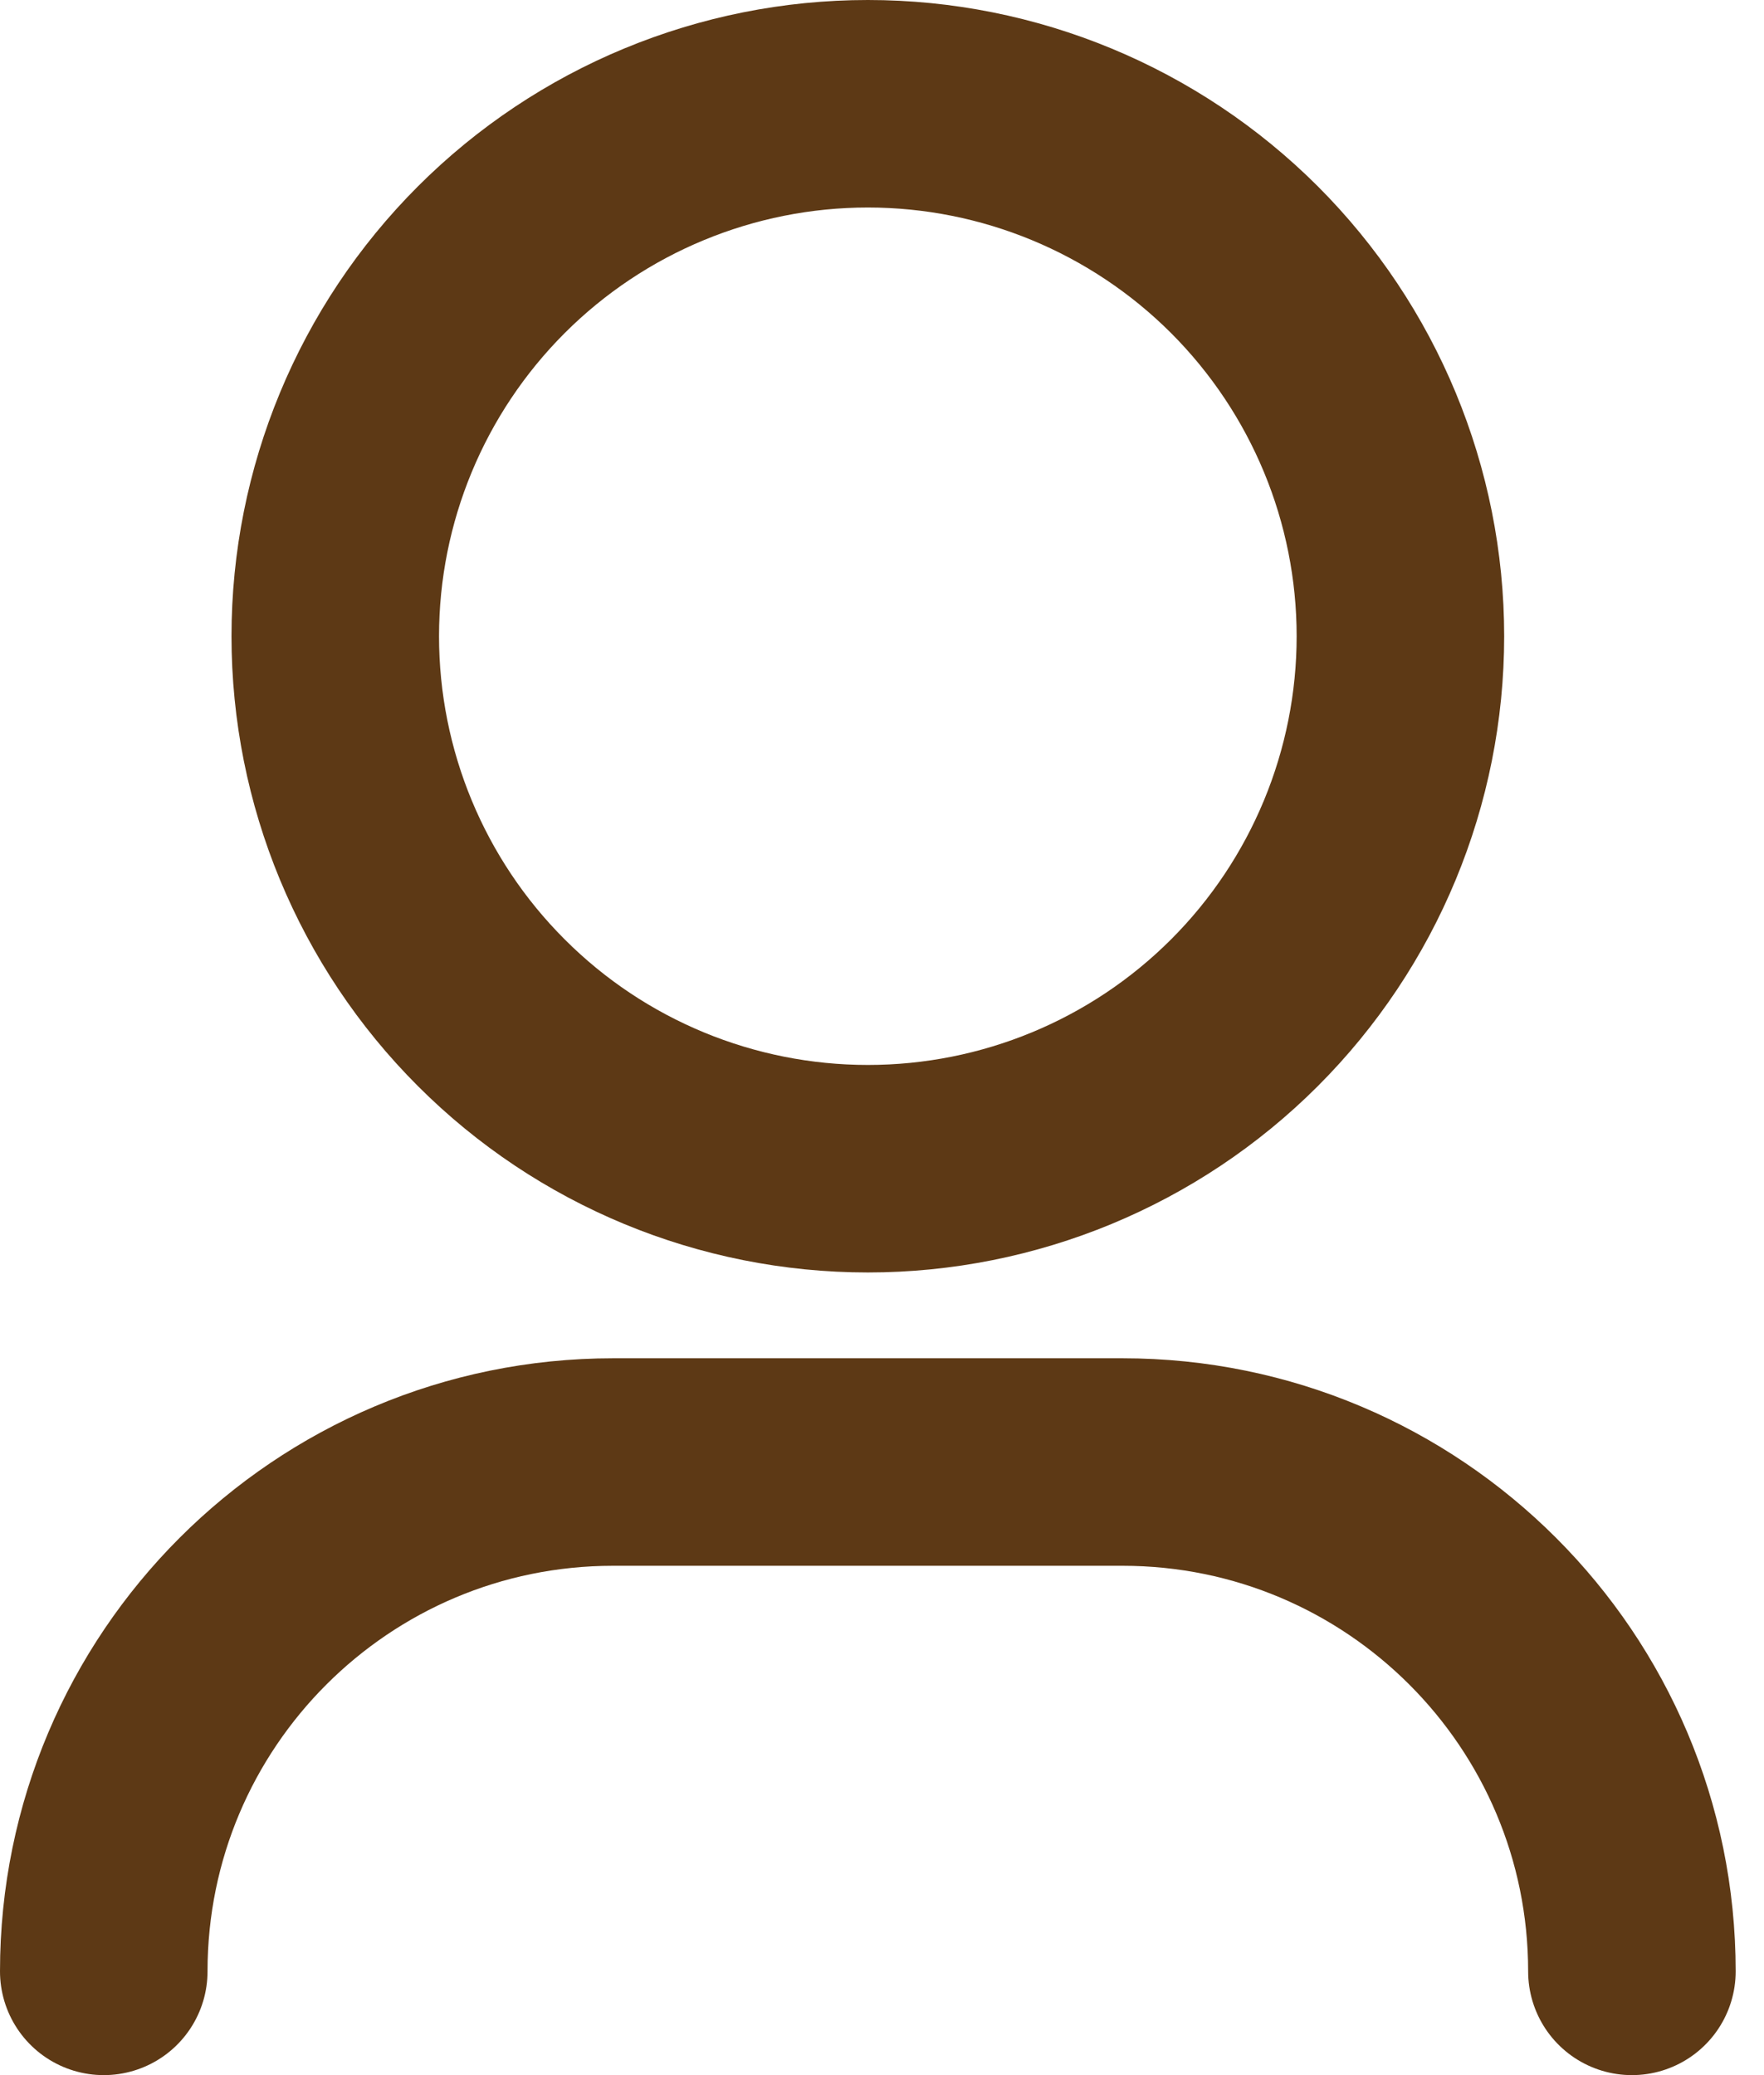
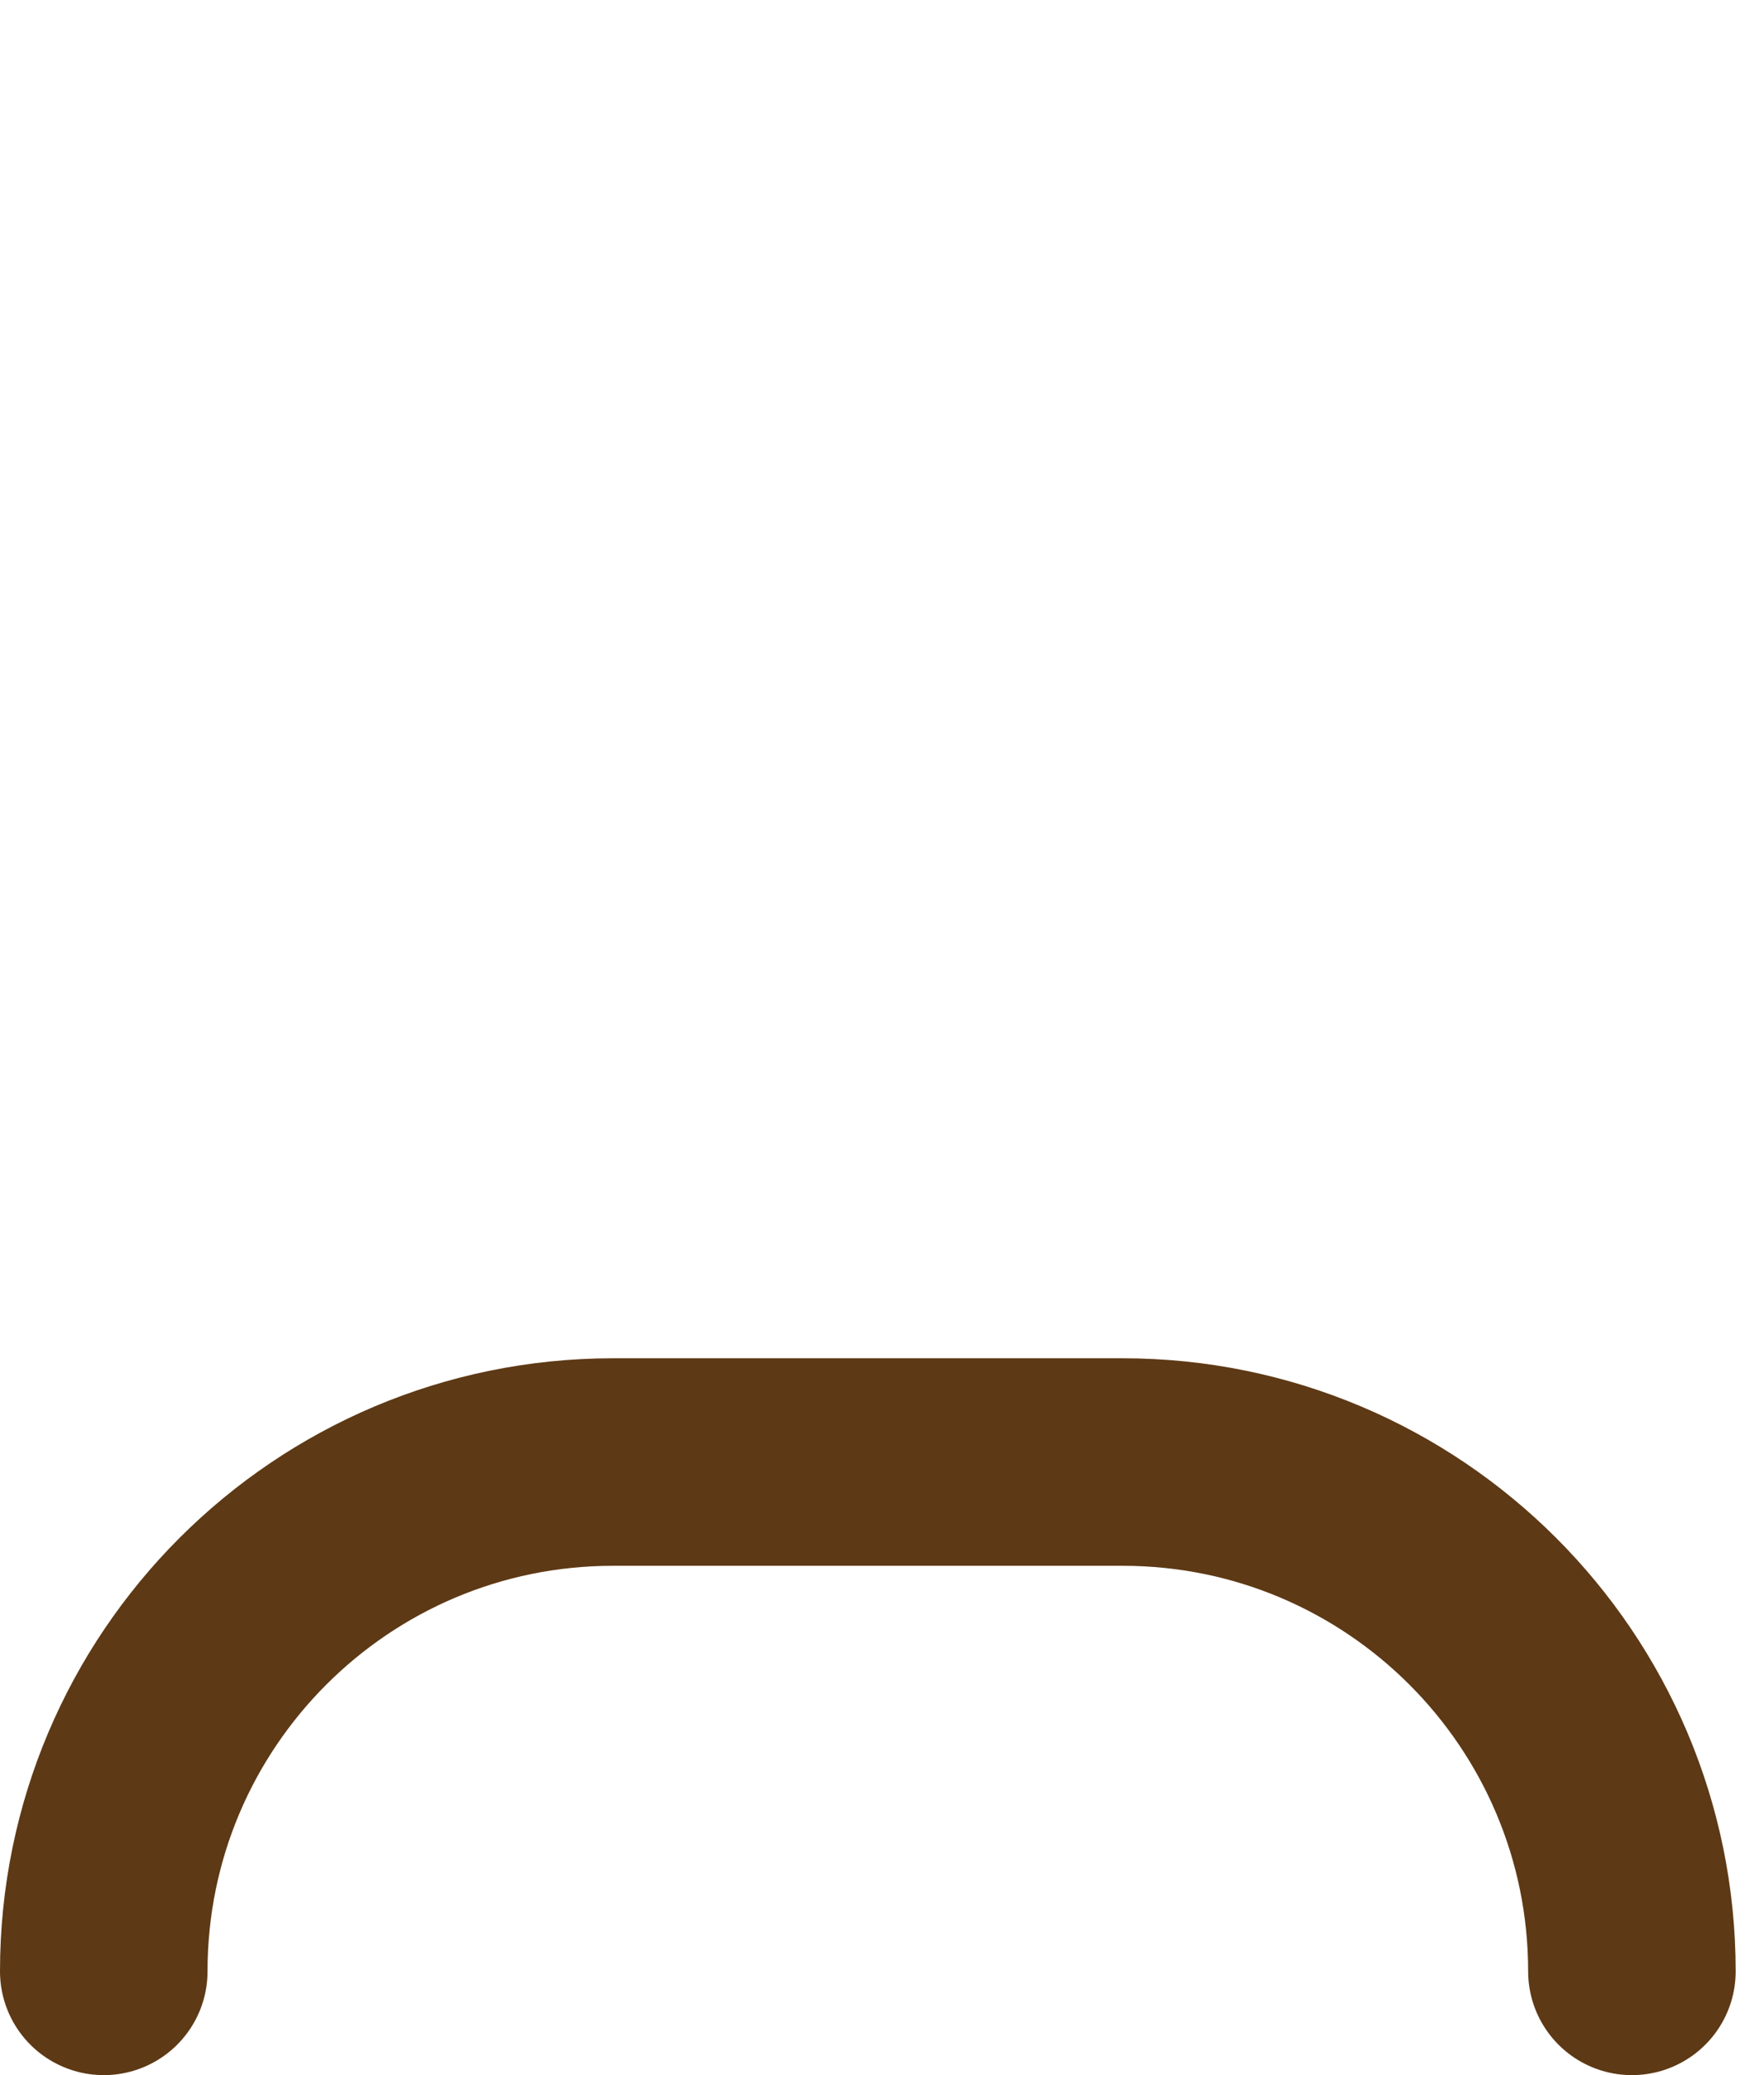
<svg xmlns="http://www.w3.org/2000/svg" width="17" height="20" viewBox="0 0 17 20" fill="none">
-   <path d="M3.231 6.132C3.231 7.493 3.772 8.799 4.735 9.761C5.697 10.724 7.003 11.264 8.364 11.264C9.725 11.264 11.03 10.724 11.993 9.761C12.955 8.799 13.496 7.493 13.496 6.132C13.496 4.771 12.955 3.466 11.993 2.503C11.03 1.541 9.725 1 8.364 1C7.003 1 5.697 1.541 4.735 2.503C3.772 3.466 3.231 4.771 3.231 6.132Z" stroke="#5D3915" stroke-width="2" stroke-linecap="round" stroke-linejoin="round" />
  <path d="M1 19V19C1 16.289 3.198 14.091 5.909 14.091H10.818C13.529 14.091 15.727 16.289 15.727 19V19" stroke="#5D3915" stroke-width="2" stroke-linecap="round" />
</svg>